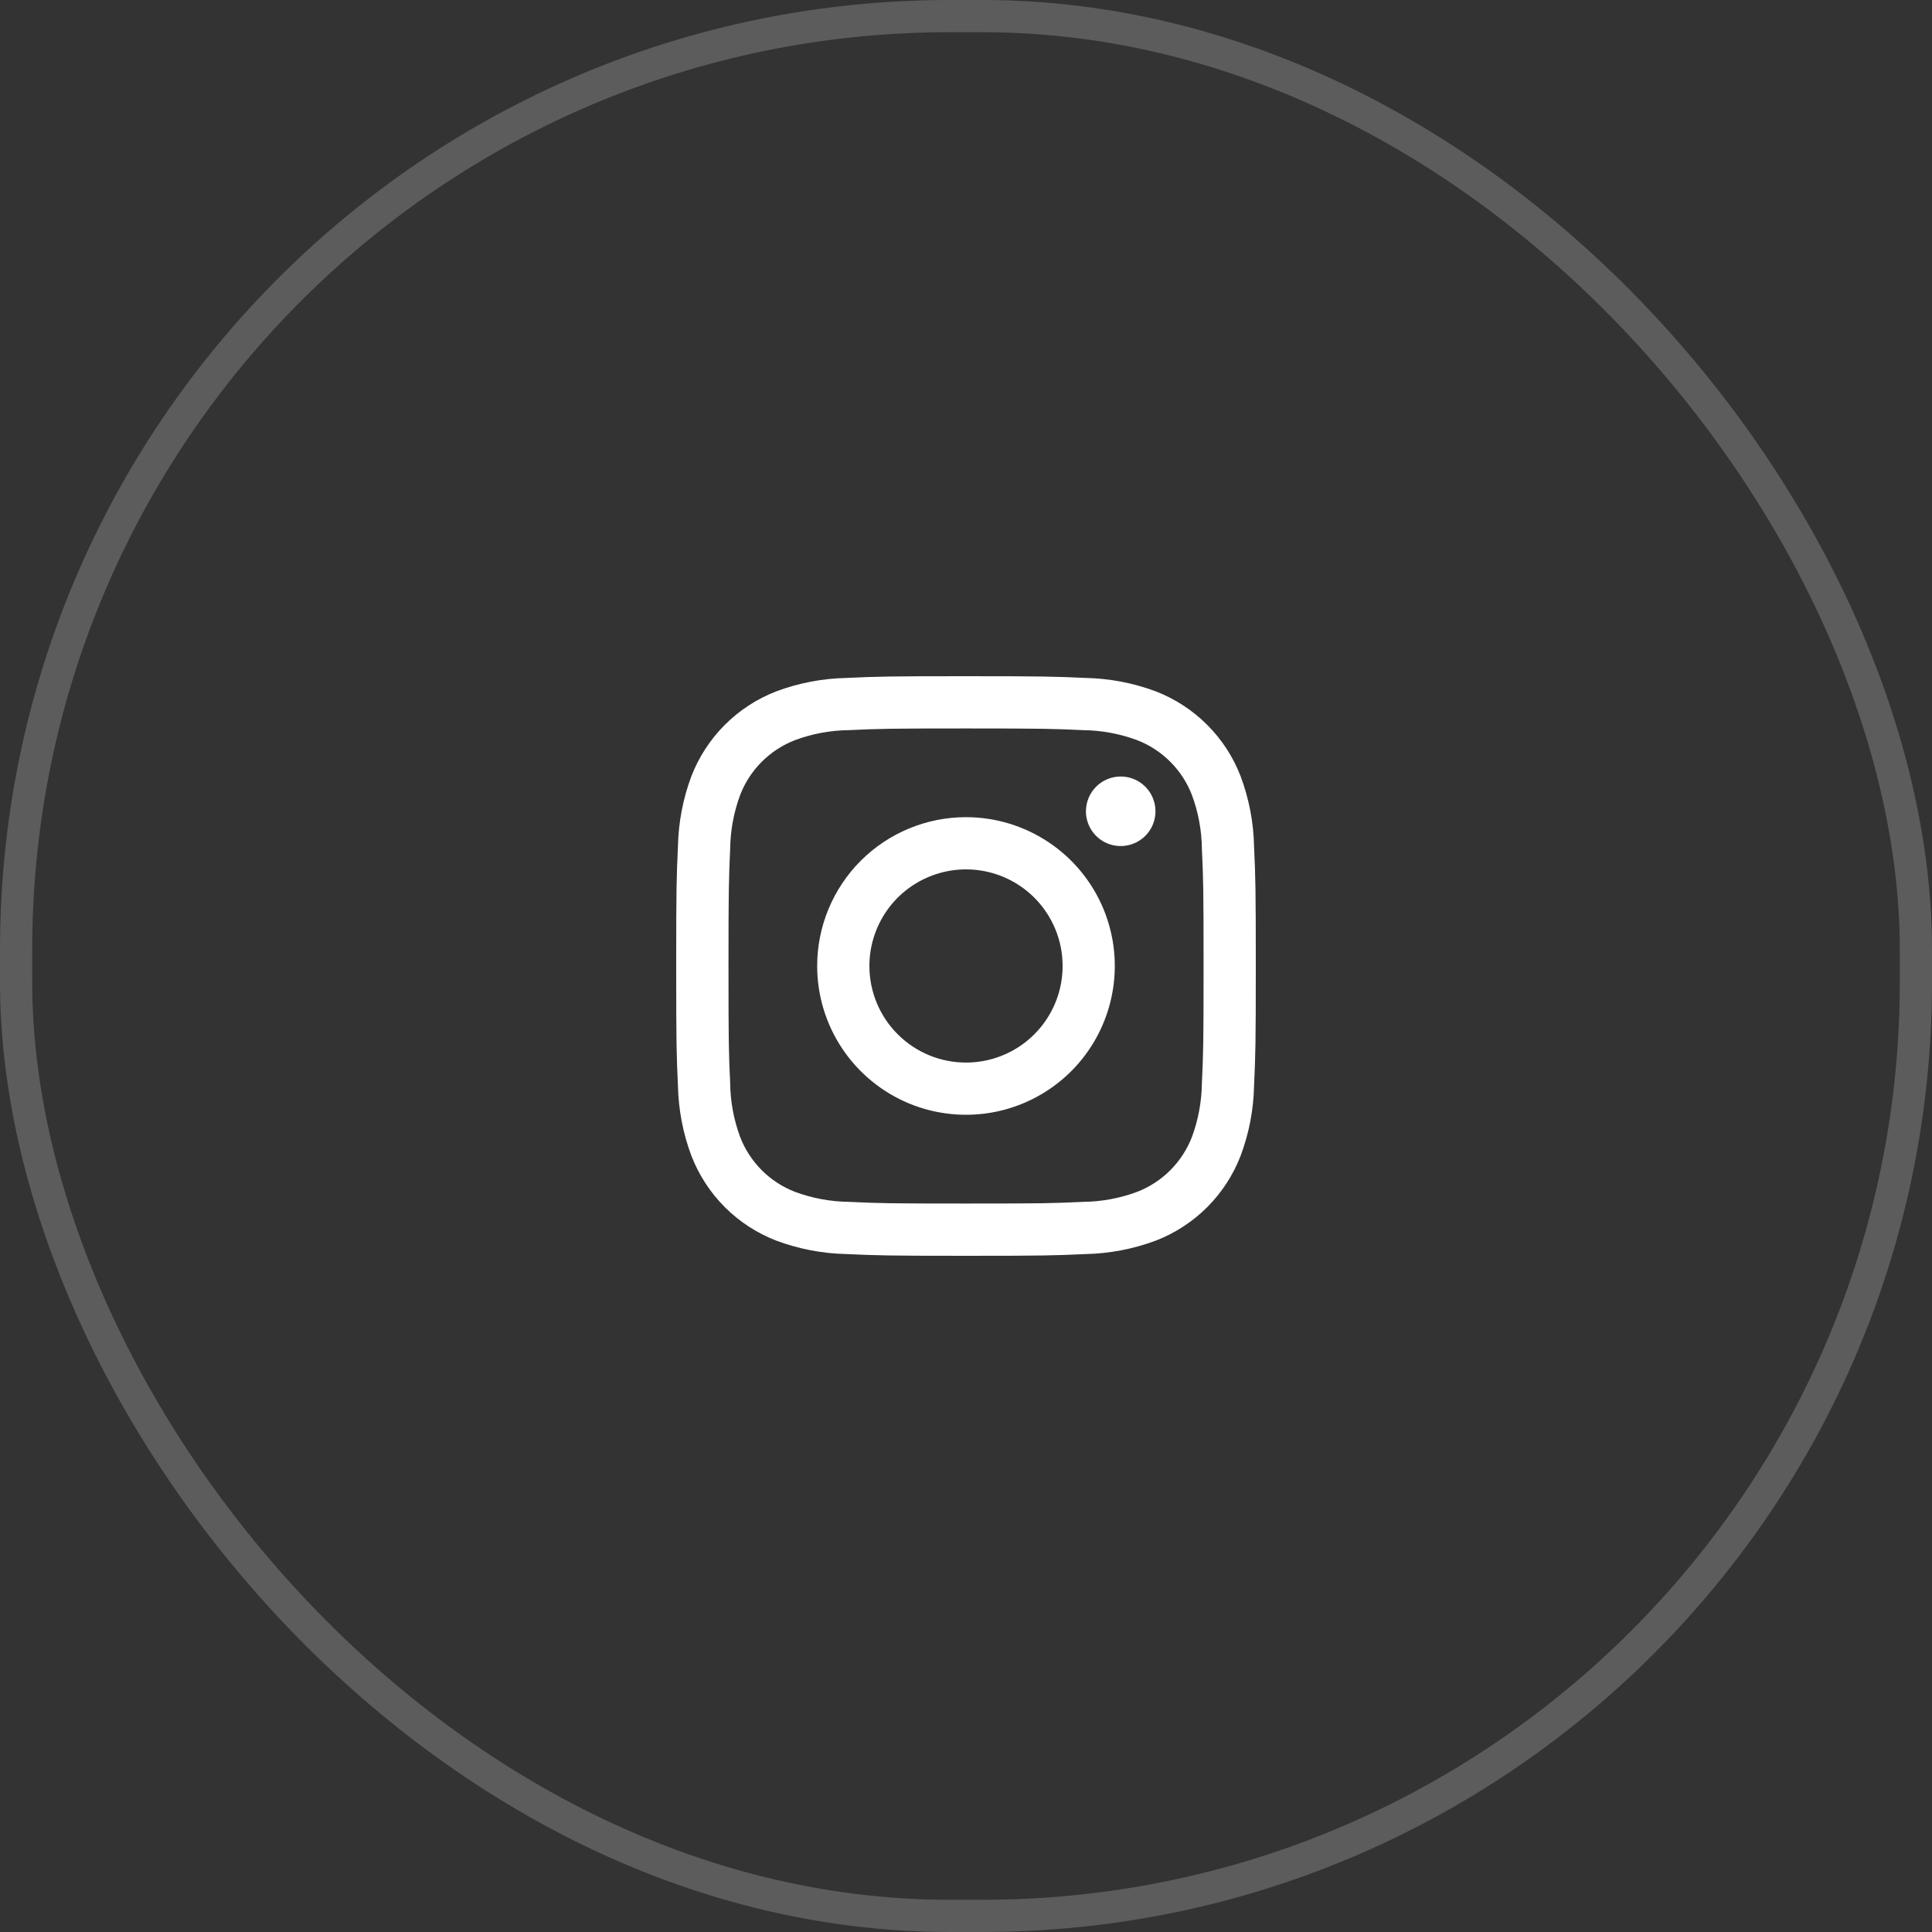
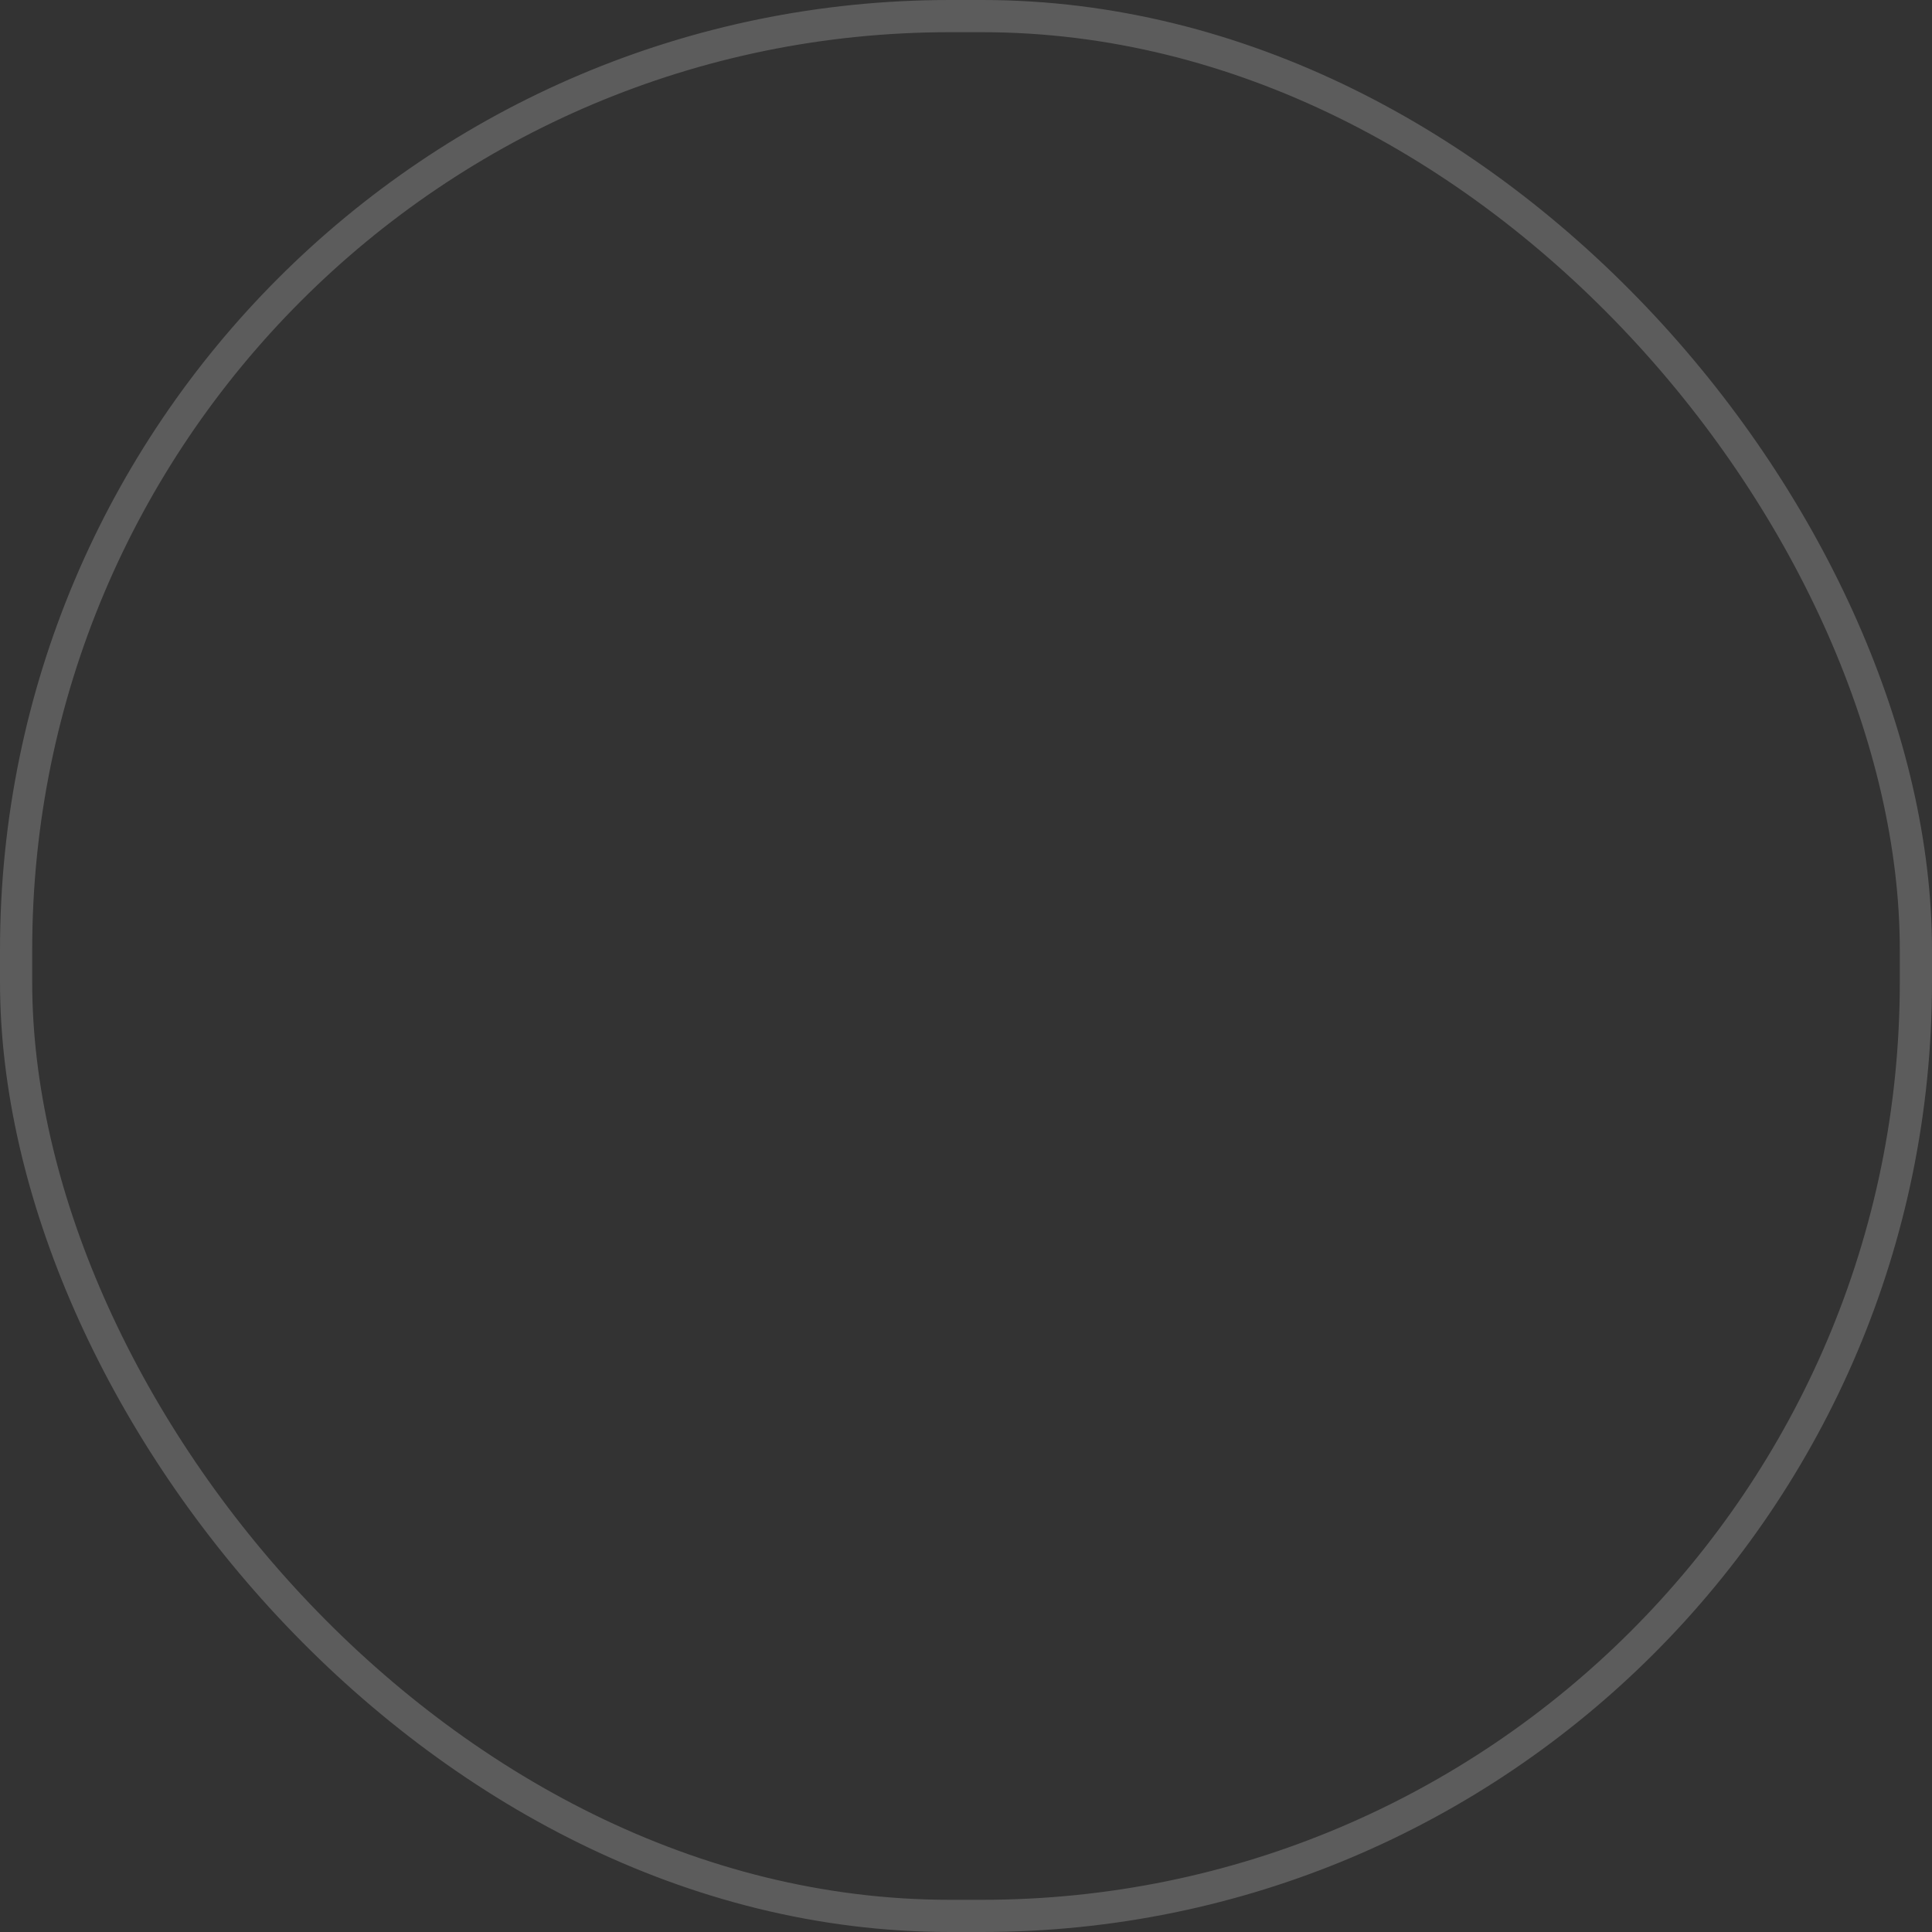
<svg xmlns="http://www.w3.org/2000/svg" width="60" height="60" viewBox="0 0 60 60" fill="none">
  <rect x="0" y="0" width="60" height="60" fill="#333333" stroke="none" />
  <rect opacity="0.2" x="0.5" y="0.5" width="59" height="59" rx="29" stroke="white" />
-   <path d="M27 29.999C27 29.406 27.176 28.826 27.506 28.332C27.836 27.839 28.304 27.455 28.853 27.228C29.401 27.001 30.004 26.941 30.586 27.057C31.168 27.173 31.702 27.459 32.122 27.878C32.541 28.298 32.827 28.832 32.943 29.414C33.058 29.996 32.999 30.599 32.772 31.148C32.545 31.696 32.16 32.164 31.667 32.494C31.173 32.823 30.593 32.999 30 32.999C29.204 32.999 28.441 32.683 27.879 32.12C27.316 31.558 27 30.795 27 29.999ZM25.378 29.999C25.378 30.913 25.649 31.806 26.157 32.566C26.665 33.326 27.387 33.919 28.231 34.269C29.076 34.618 30.005 34.71 30.901 34.532C31.798 34.353 32.621 33.913 33.268 33.267C33.914 32.62 34.354 31.797 34.532 30.901C34.711 30.004 34.619 29.075 34.27 28.231C33.92 27.386 33.327 26.664 32.567 26.157C31.807 25.649 30.914 25.378 30 25.378C29.393 25.378 28.792 25.497 28.231 25.73C27.671 25.962 27.161 26.302 26.732 26.731C26.303 27.16 25.962 27.67 25.73 28.23C25.498 28.791 25.378 29.392 25.378 29.999ZM33.724 25.195C33.724 25.408 33.787 25.617 33.906 25.795C34.025 25.972 34.193 26.111 34.391 26.193C34.588 26.274 34.805 26.296 35.014 26.254C35.224 26.213 35.416 26.11 35.568 25.959C35.719 25.808 35.822 25.616 35.863 25.406C35.905 25.197 35.884 24.98 35.802 24.782C35.721 24.585 35.582 24.416 35.405 24.297C35.227 24.179 35.018 24.115 34.805 24.115C34.518 24.115 34.244 24.229 34.041 24.431C33.839 24.634 33.725 24.908 33.725 25.195H33.724ZM26.364 37.325C25.794 37.318 25.228 37.214 24.693 37.016C24.305 36.866 23.952 36.637 23.658 36.343C23.364 36.049 23.134 35.696 22.985 35.308C22.787 34.773 22.682 34.208 22.676 33.637C22.632 32.688 22.624 32.404 22.624 30C22.624 27.597 22.633 27.313 22.676 26.363C22.683 25.793 22.787 25.227 22.985 24.692C23.134 24.304 23.363 23.951 23.658 23.657C23.952 23.363 24.305 23.133 24.693 22.984C25.228 22.785 25.794 22.681 26.364 22.675C27.313 22.631 27.598 22.623 30 22.623C32.403 22.623 32.688 22.632 33.638 22.675C34.208 22.682 34.773 22.786 35.309 22.984C35.697 23.133 36.05 23.363 36.344 23.657C36.638 23.951 36.868 24.304 37.017 24.692C37.215 25.227 37.32 25.793 37.326 26.363C37.37 27.313 37.378 27.597 37.378 30C37.378 32.404 37.37 32.688 37.326 33.638C37.319 34.208 37.215 34.773 37.017 35.309C36.867 35.697 36.638 36.049 36.344 36.343C36.05 36.638 35.697 36.867 35.309 37.016C34.774 37.215 34.208 37.319 33.638 37.325C32.689 37.369 32.404 37.377 30 37.377C27.597 37.377 27.313 37.369 26.364 37.325V37.325ZM26.29 21.054C25.543 21.069 24.804 21.21 24.105 21.472C23.507 21.704 22.964 22.057 22.511 22.51C22.057 22.964 21.704 23.507 21.472 24.105C21.21 24.804 21.069 25.543 21.054 26.29C21.01 27.249 21 27.556 21 30C21 32.444 21.01 32.751 21.054 33.71C21.069 34.457 21.21 35.196 21.472 35.895C21.704 36.493 22.057 37.036 22.511 37.49C22.964 37.943 23.507 38.296 24.105 38.528C24.804 38.789 25.543 38.931 26.29 38.946C27.25 38.989 27.556 39 30 39C32.444 39 32.751 38.99 33.711 38.946C34.458 38.931 35.197 38.789 35.896 38.528C36.494 38.296 37.037 37.943 37.49 37.49C37.944 37.036 38.297 36.493 38.528 35.895C38.791 35.196 38.932 34.457 38.946 33.71C38.99 32.75 39 32.444 39 30C39 27.556 38.99 27.249 38.946 26.29C38.932 25.543 38.79 24.804 38.528 24.105C38.297 23.507 37.944 22.964 37.49 22.511C37.037 22.057 36.495 21.704 35.897 21.472C35.197 21.21 34.458 21.069 33.712 21.054C32.752 21.011 32.445 21 30.002 21C27.558 21 27.25 21.01 26.29 21.054" fill="white" />
</svg>